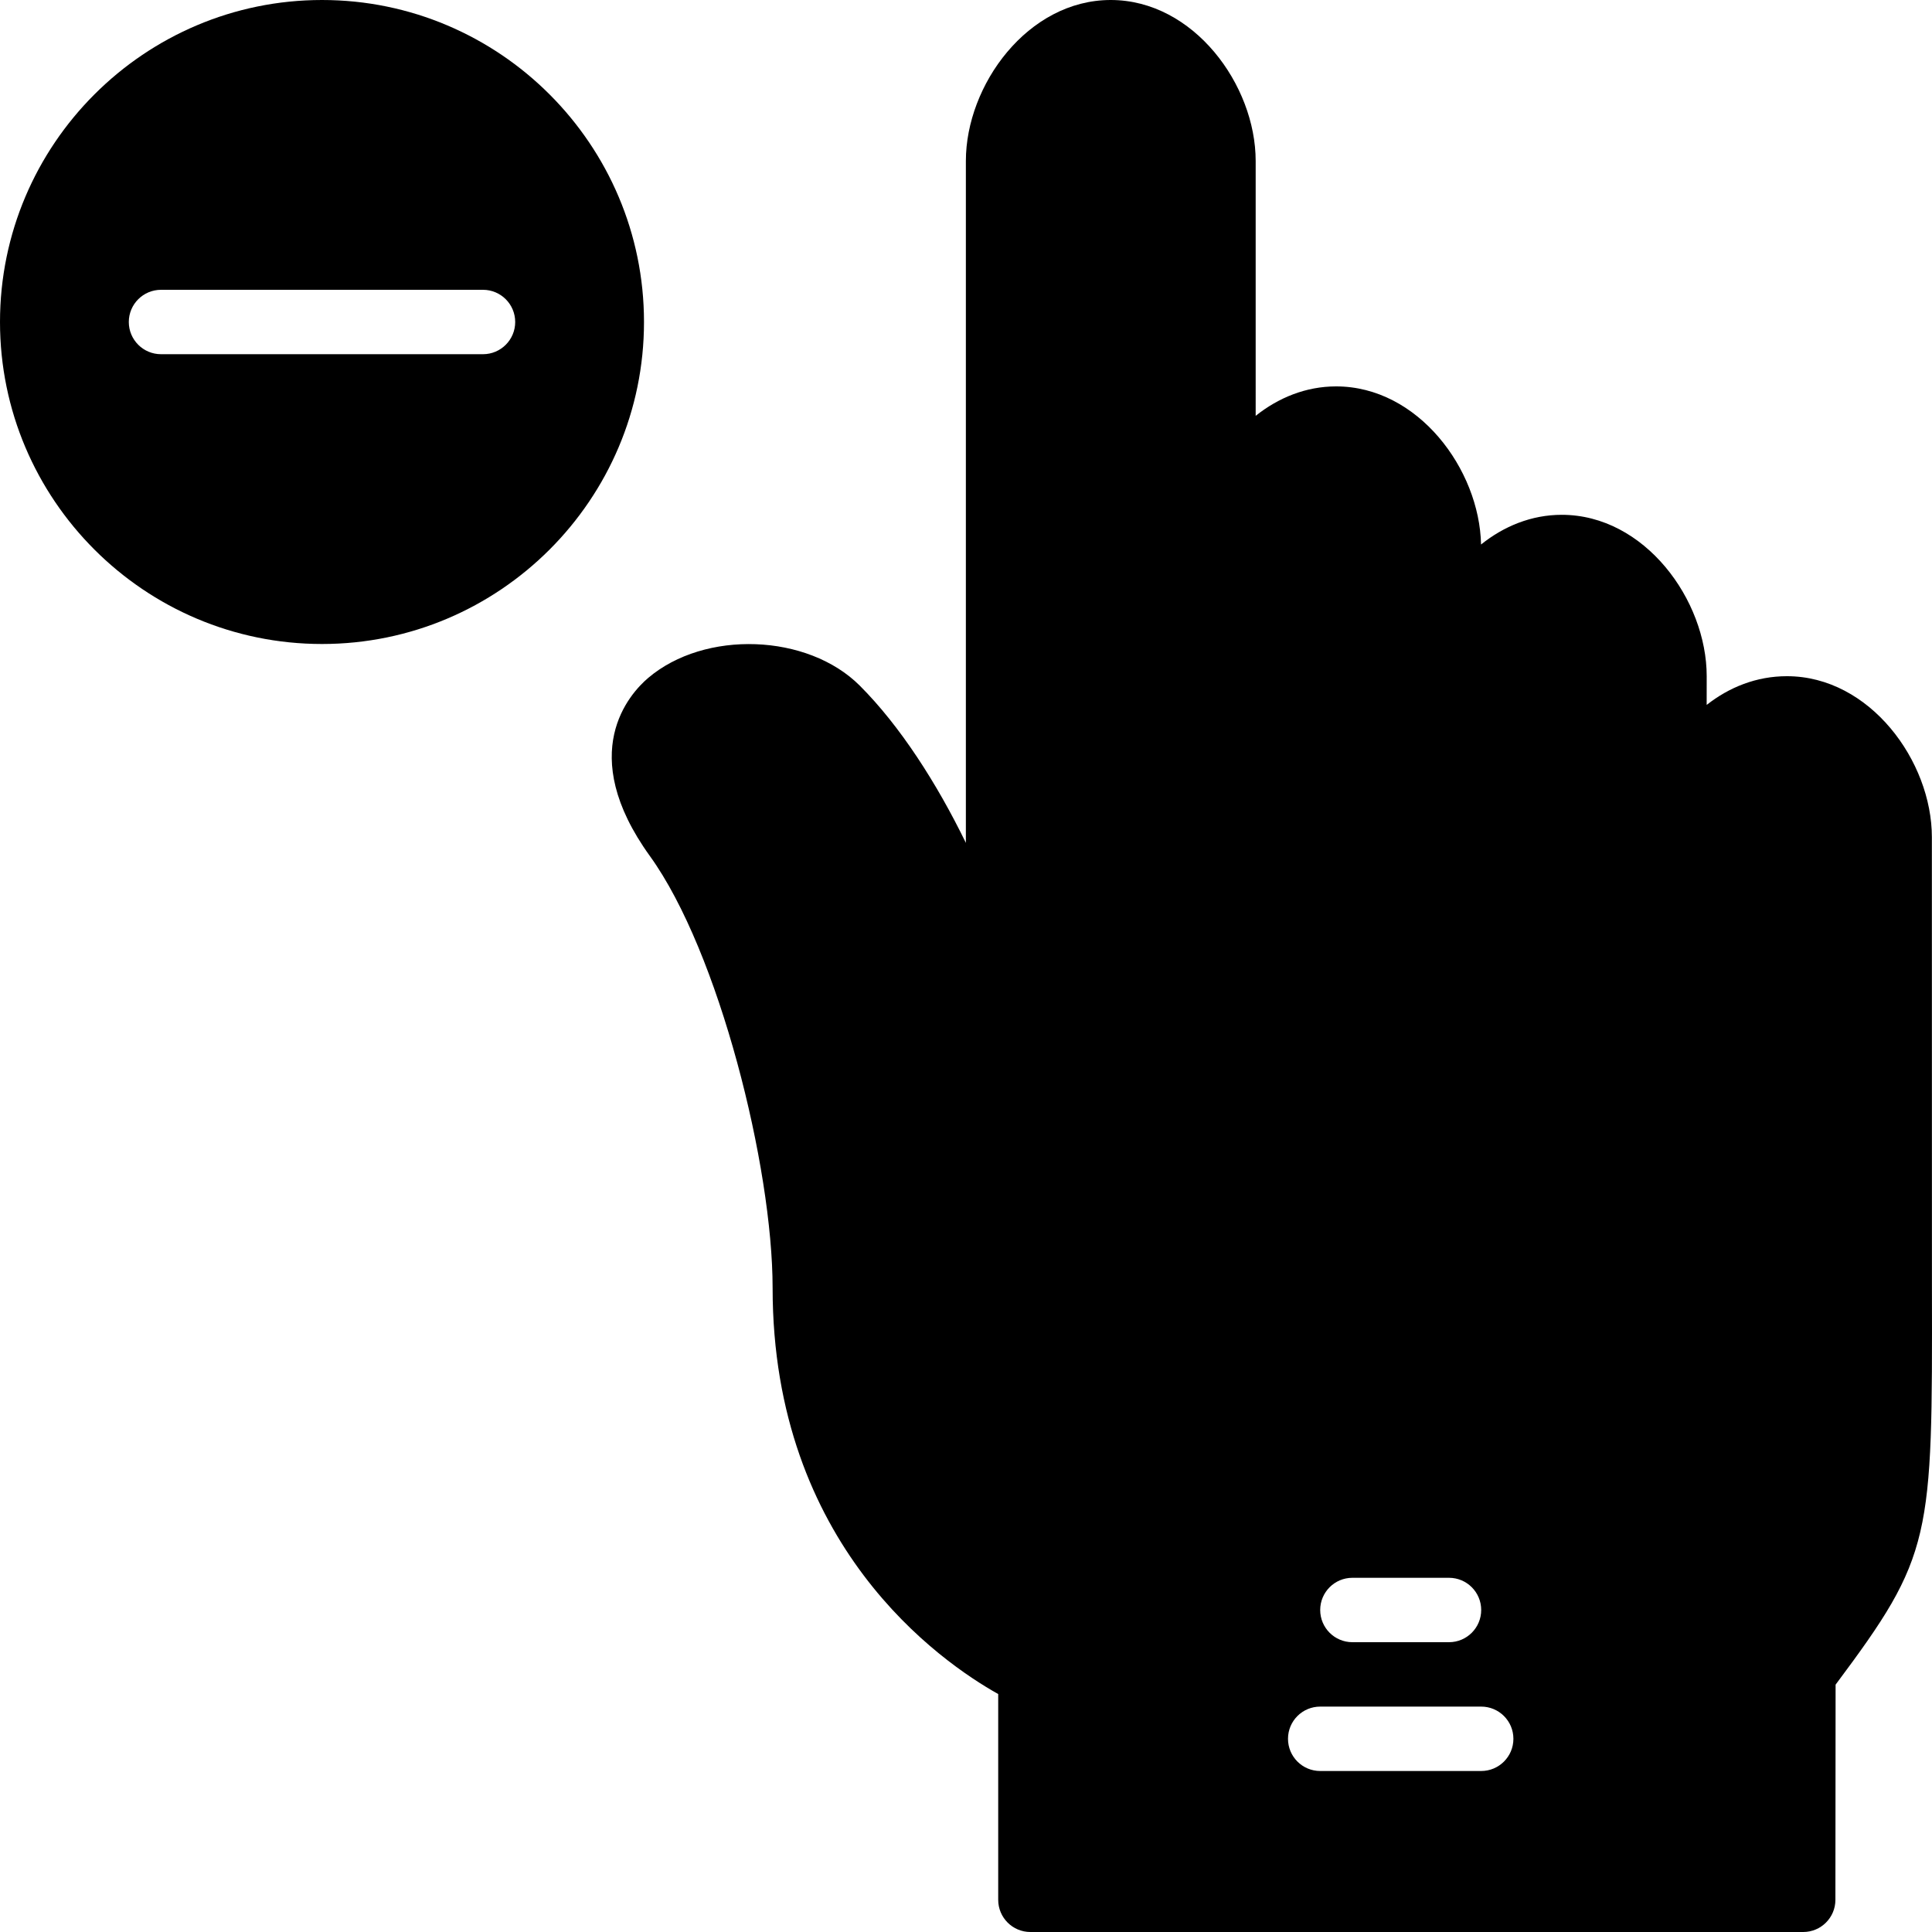
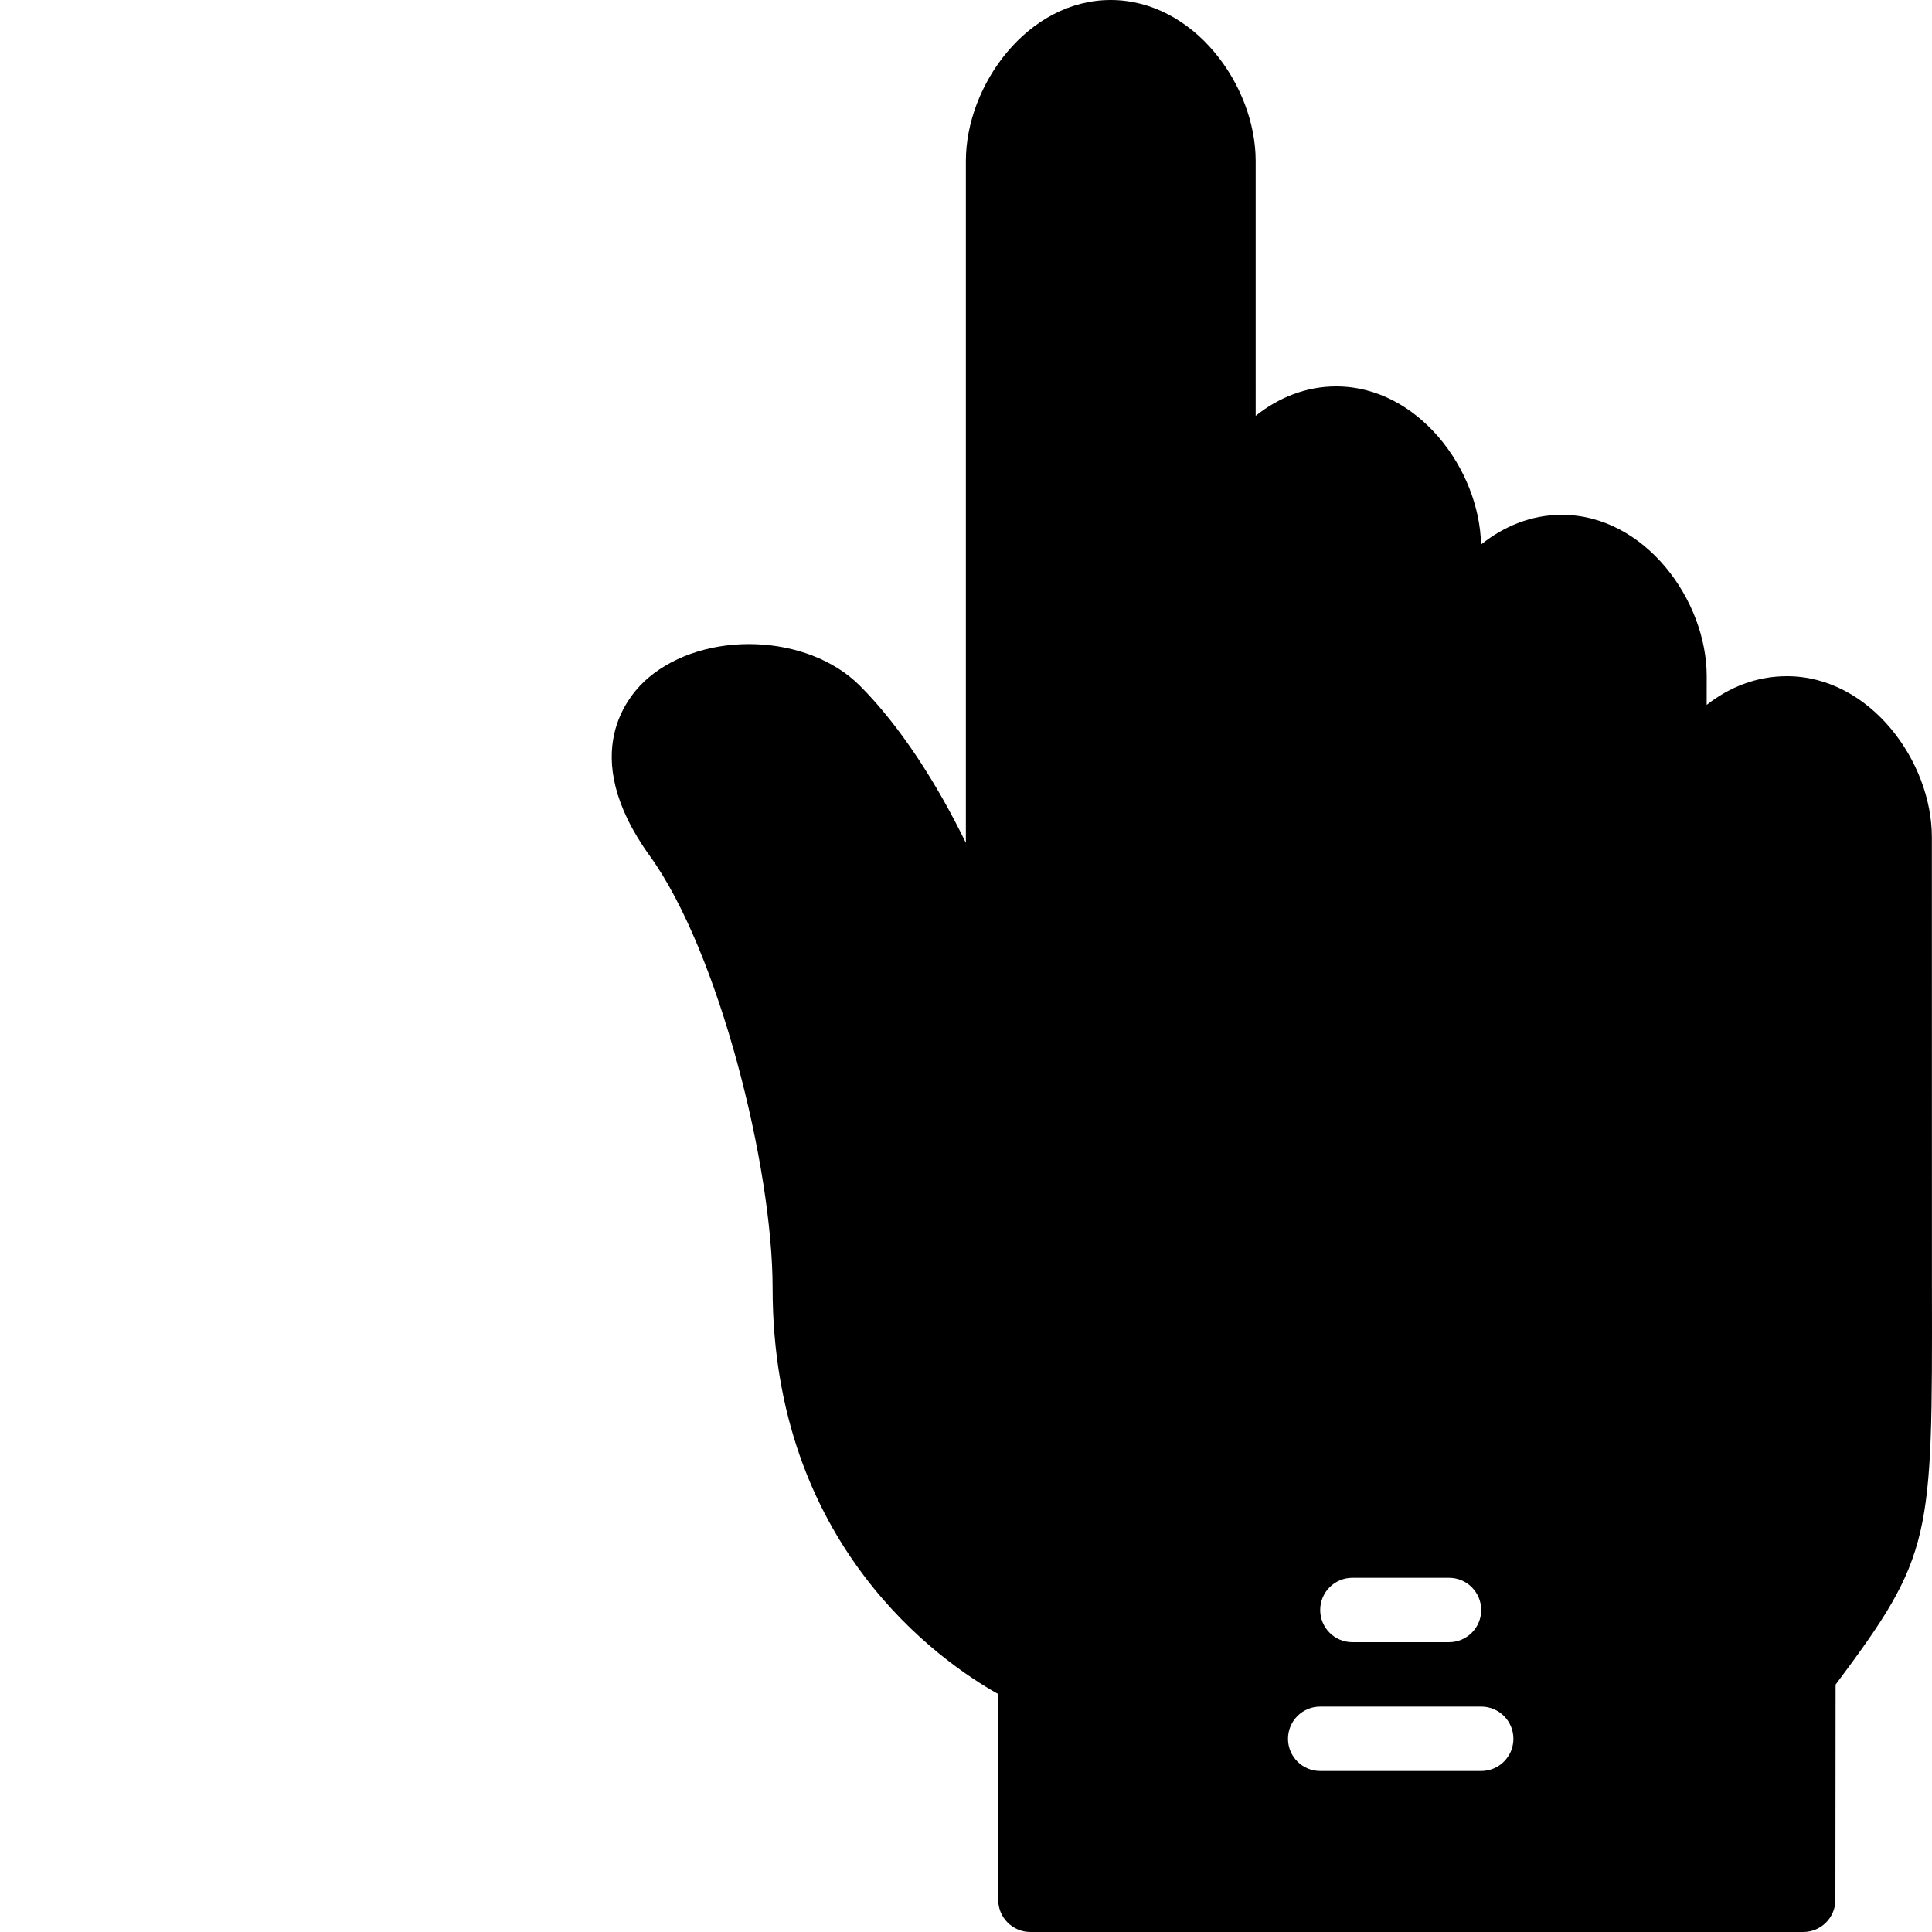
<svg xmlns="http://www.w3.org/2000/svg" fill="#000000" height="800px" width="800px" version="1.1" id="Layer_1" viewBox="0 0 512 512" xml:space="preserve">
  <g transform="translate(0 -1)">
    <g>
      <g>
        <path d="M511.983,342.154l-0.017-119.287c0-20.139-16.435-42.667-38.417-42.667c-8.081,0-15.309,2.927-21.265,7.612l0.009-7.612     c0-20.19-16.427-42.769-38.417-42.769c-8.047,0-15.36,3.038-21.385,7.868c-0.41-19.942-16.7-41.899-38.409-41.899     c-8.021,0-15.309,3.012-21.316,7.799V43.667C332.766,23.528,316.331,1,294.349,1c-21.973,0-38.383,22.528-38.383,42.667v180.702     c-7.714-15.846-17.476-31.027-28.117-41.668c-13.824-13.815-41.088-14.797-56.098-2.022c-4.873,4.156-19.26,19.84,0.478,47.181     c18.313,25.378,32.521,82.364,32.521,114.475c0,68.181,44.39,98.978,59.785,107.605v54.528c0,4.719,3.823,8.533,8.533,8.533     h204.8c4.71,0,8.533-3.814,8.533-8.525l0.051-57.028C512.12,413.083,512.111,409.03,511.983,342.154z M358.4,419.133H384     c4.71,0,8.533,3.814,8.533,8.533c0,4.719-3.823,8.533-8.533,8.533h-25.6c-4.71,0-8.533-3.814-8.533-8.533     C349.867,422.948,353.69,419.133,358.4,419.133z M392.534,470.333h-42.667c-4.71,0-8.533-3.814-8.533-8.533     s3.823-8.533,8.533-8.533h42.667c4.71,0,8.533,3.814,8.533,8.533S397.244,470.333,392.534,470.333z" />
-         <path d="M85.334,1C38.281,1,0,39.281,0,86.333s38.281,85.333,85.333,85.333c47.053,0,85.333-38.281,85.333-85.333     S132.386,1,85.334,1z M128,94.867H42.667c-4.71,0-8.533-3.823-8.533-8.533s3.823-8.533,8.533-8.533H128     c4.71,0,8.533,3.823,8.533,8.533S132.711,94.867,128,94.867z" />
      </g>
    </g>
  </g>
</svg>